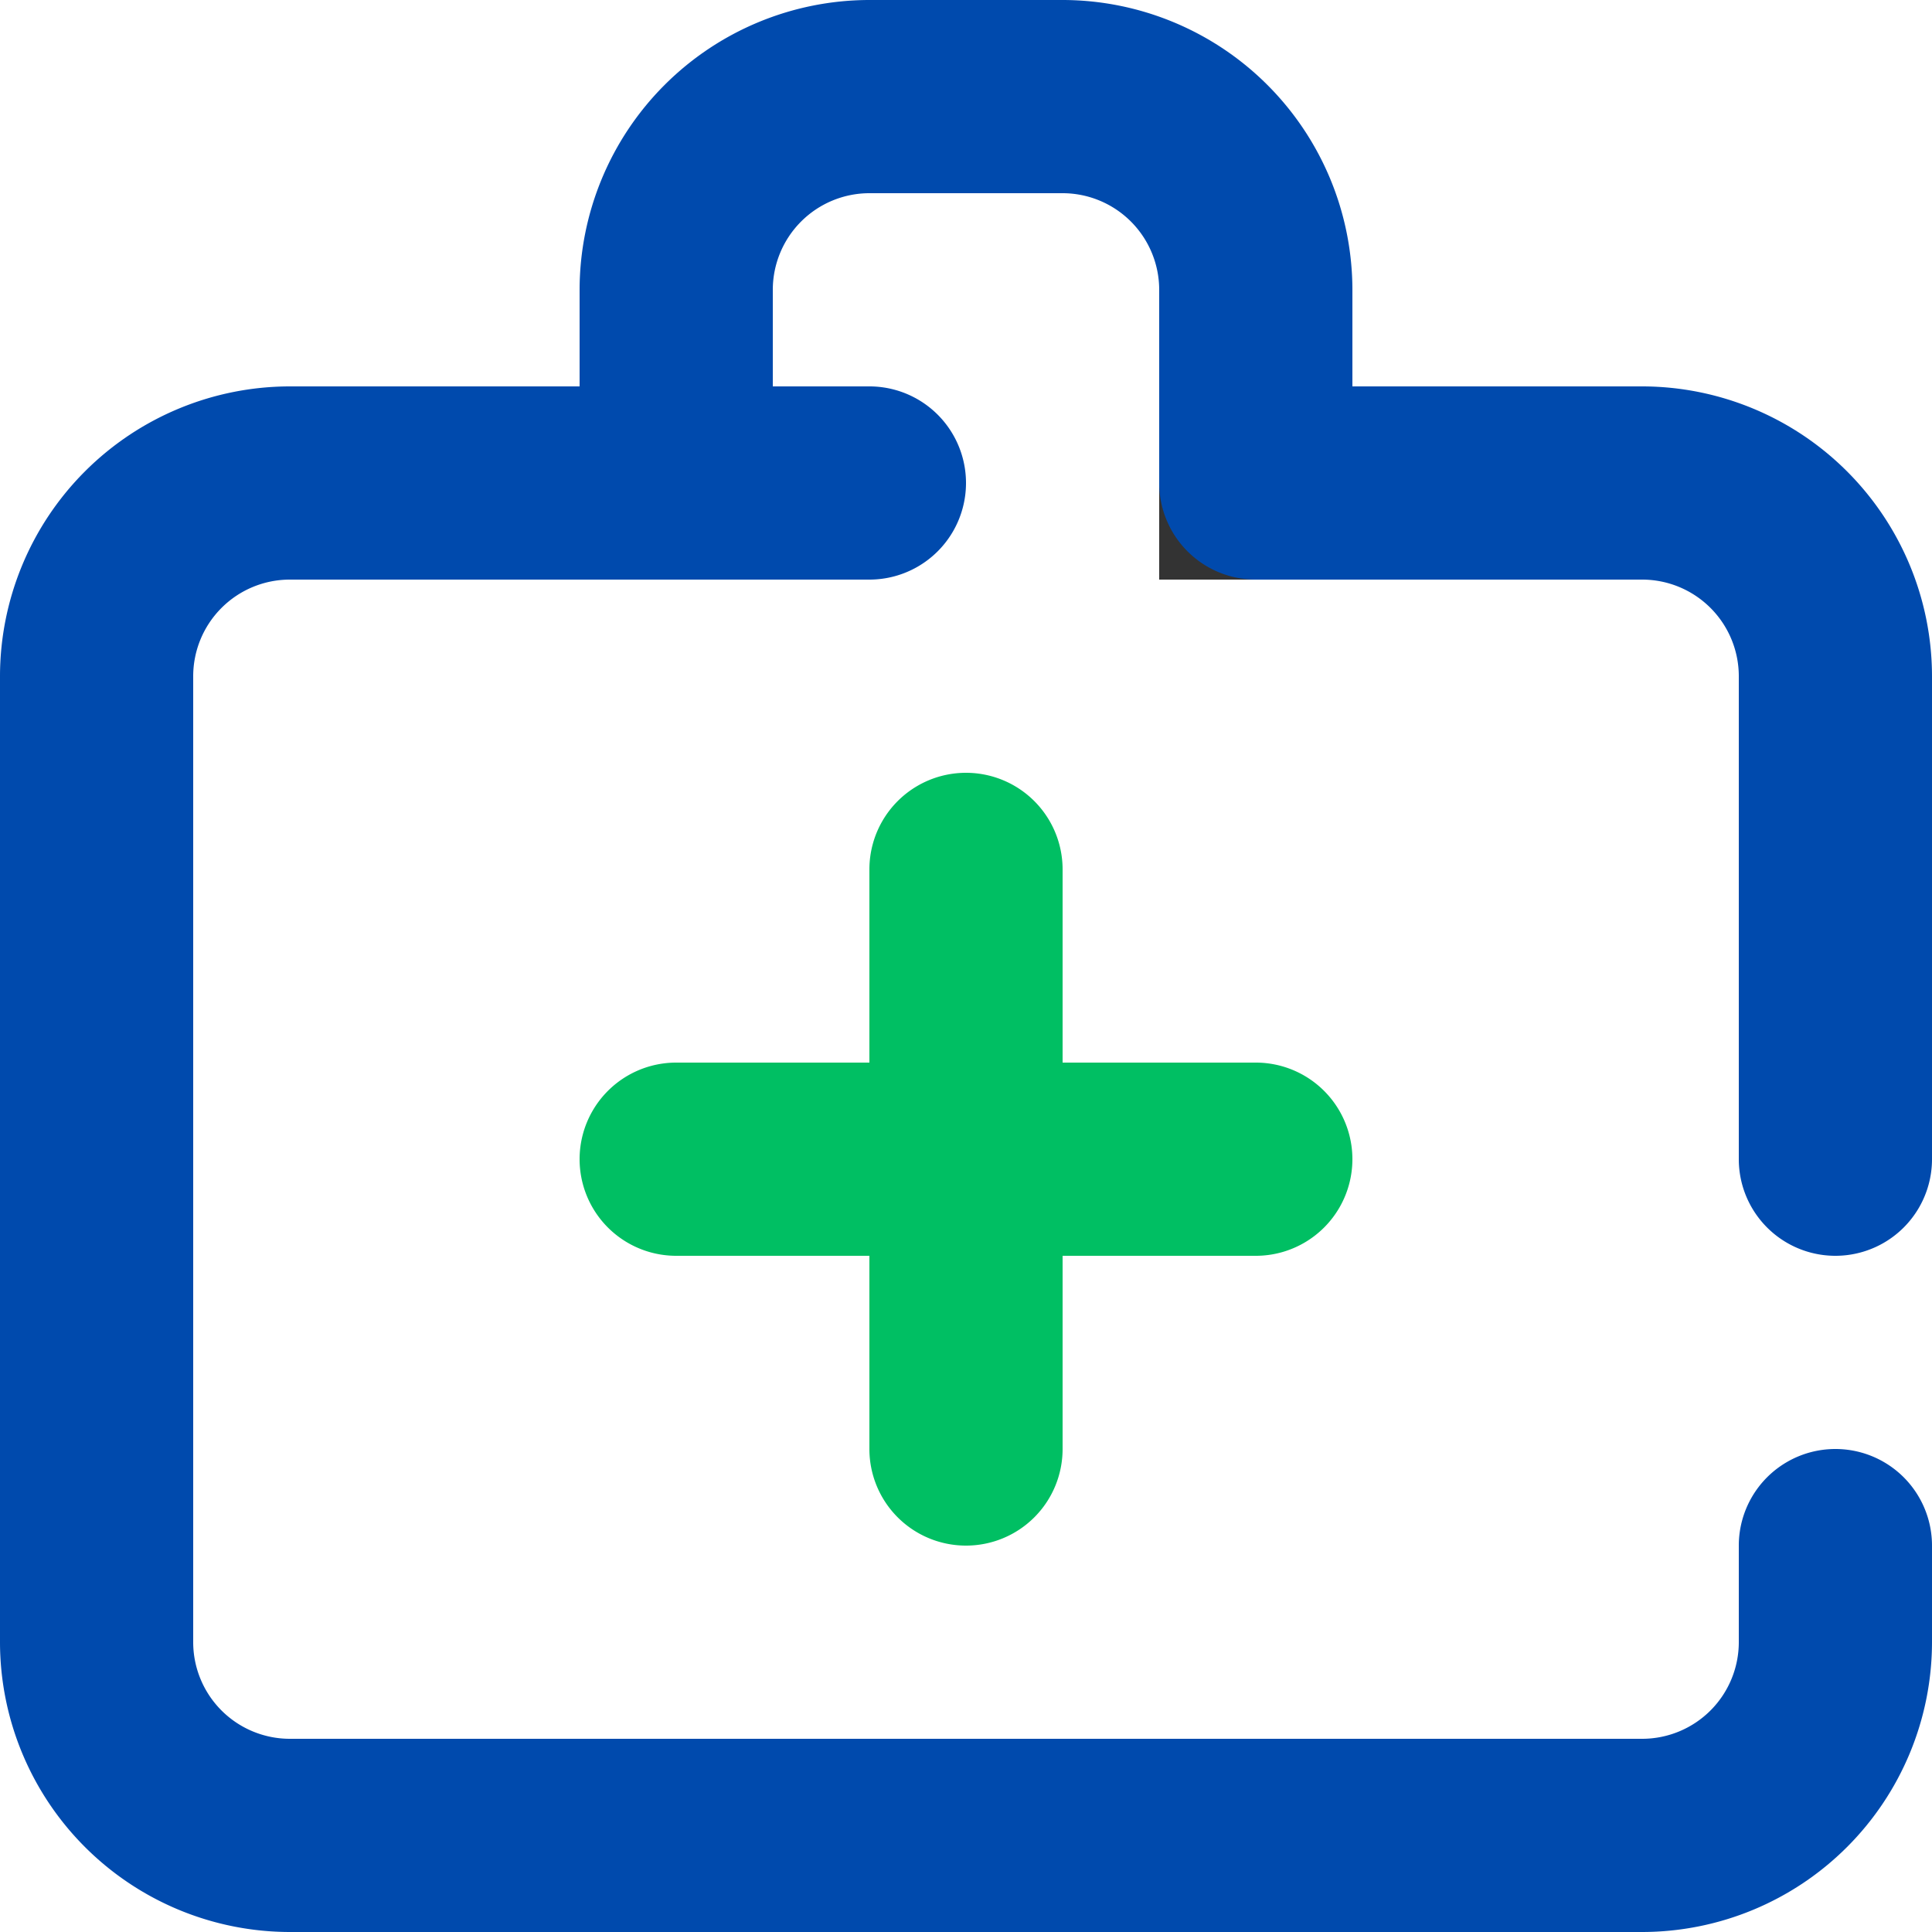
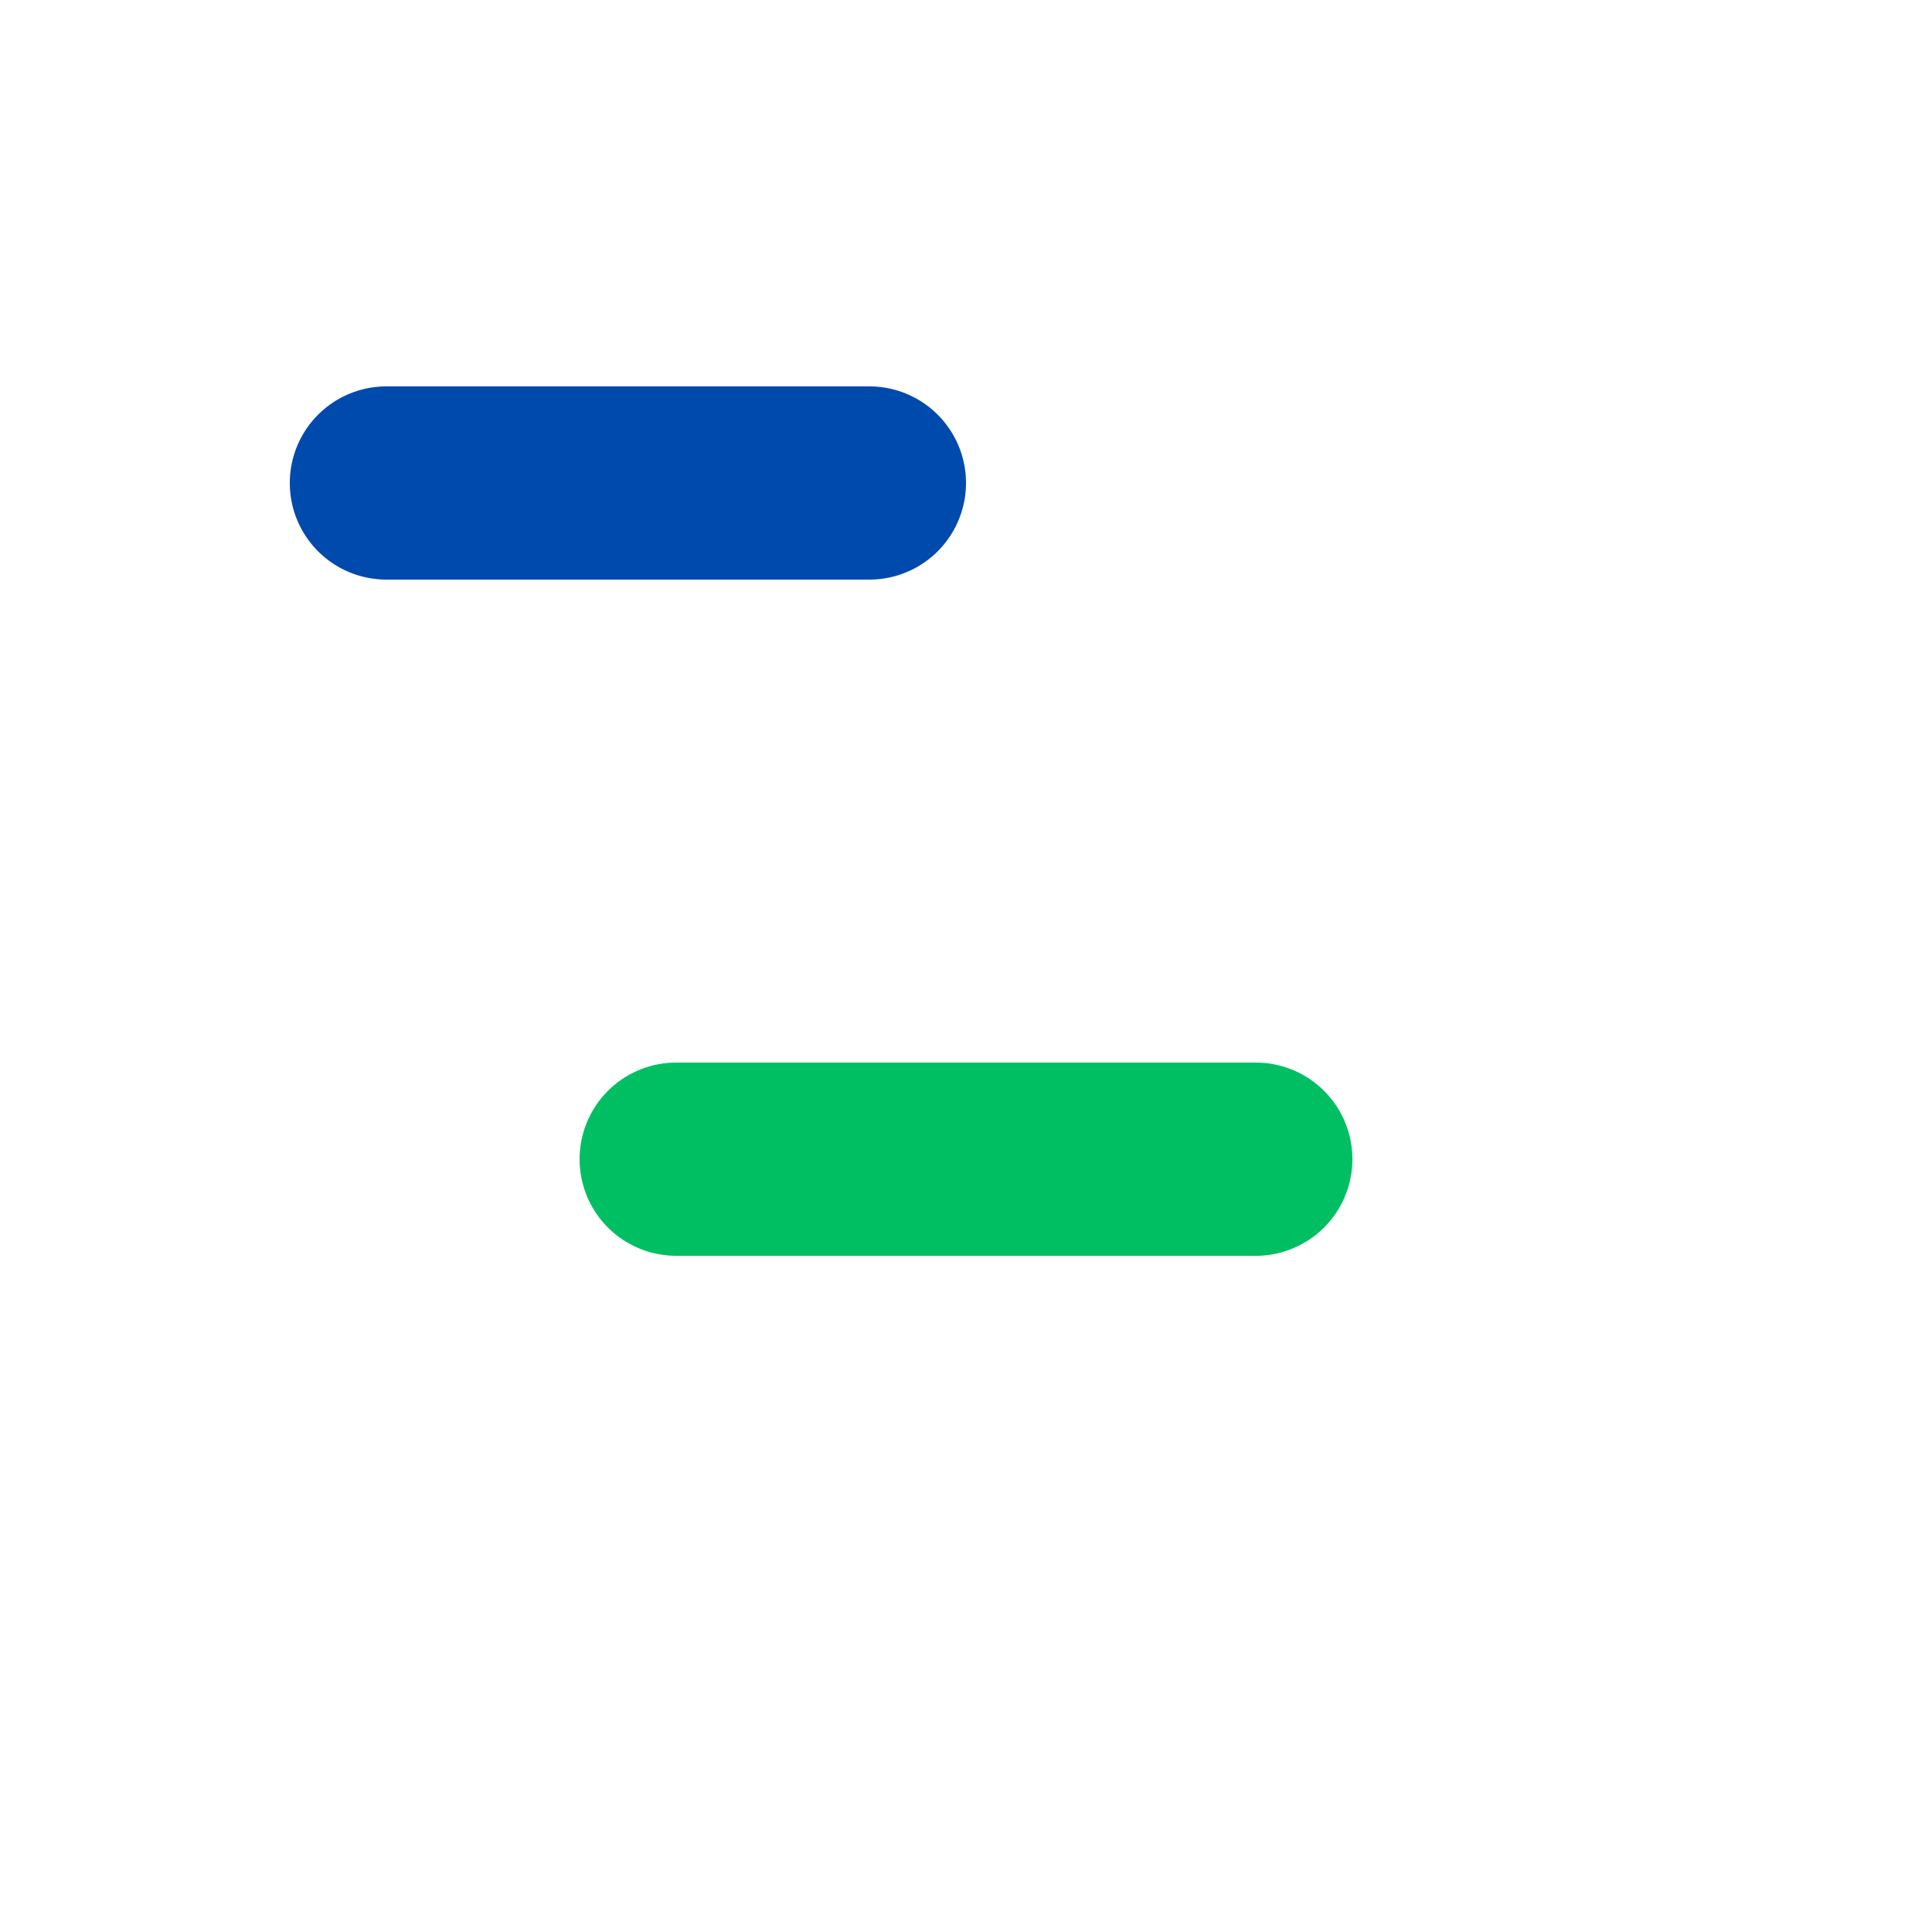
<svg xmlns="http://www.w3.org/2000/svg" width="49" height="49" viewBox="0 0 49 49">
  <g id="ic-firstaid" transform="translate(-2 -2)">
-     <rect id="Rectangle_61" data-name="Rectangle 61" width="4.9" height="4.9" transform="translate(31.4 11.8)" fill="#333" />
    <path id="Path_66" data-name="Path 66" d="M19.7,10.9H7.45a2.45,2.45,0,1,1,0-4.9H19.7a2.45,2.45,0,1,1,0,4.9Z" transform="translate(4.35 5.8)" fill="#004aad" />
-     <path id="Path_67" data-name="Path 67" d="M43.65,51H9.35A7.358,7.358,0,0,1,2,43.65V19.15A7.358,7.358,0,0,1,9.35,11.8H16.7V9.35A7.358,7.358,0,0,1,24.05,2h4.9A7.358,7.358,0,0,1,36.3,9.35V11.8h7.35A7.358,7.358,0,0,1,51,19.15V31.4a2.45,2.45,0,1,1-4.9,0V19.15a2.452,2.452,0,0,0-2.45-2.45h-9.8a2.449,2.449,0,0,1-2.45-2.45V9.35A2.452,2.452,0,0,0,28.95,6.9h-4.9A2.452,2.452,0,0,0,21.6,9.35v4.9a2.449,2.449,0,0,1-2.45,2.45H9.35A2.452,2.452,0,0,0,6.9,19.15v24.5A2.452,2.452,0,0,0,9.35,46.1h34.3a2.452,2.452,0,0,0,2.45-2.45V41.2a2.45,2.45,0,0,1,4.9,0v2.45A7.358,7.358,0,0,1,43.65,51Z" fill="#004aad" />
-     <path id="Path_68" data-name="Path 68" d="M13.45,29.6A2.449,2.449,0,0,1,11,27.15V12.45a2.45,2.45,0,0,1,4.9,0v14.7a2.449,2.449,0,0,1-2.45,2.45Z" transform="translate(13.05 11.6)" fill="#00bf63" />
    <path id="Path_69" data-name="Path 69" d="M25.15,17.9H10.45a2.45,2.45,0,1,1,0-4.9h14.7a2.45,2.45,0,1,1,0,4.9Z" transform="translate(8.7 15.95)" fill="#00bf63" />
  </g>
</svg>